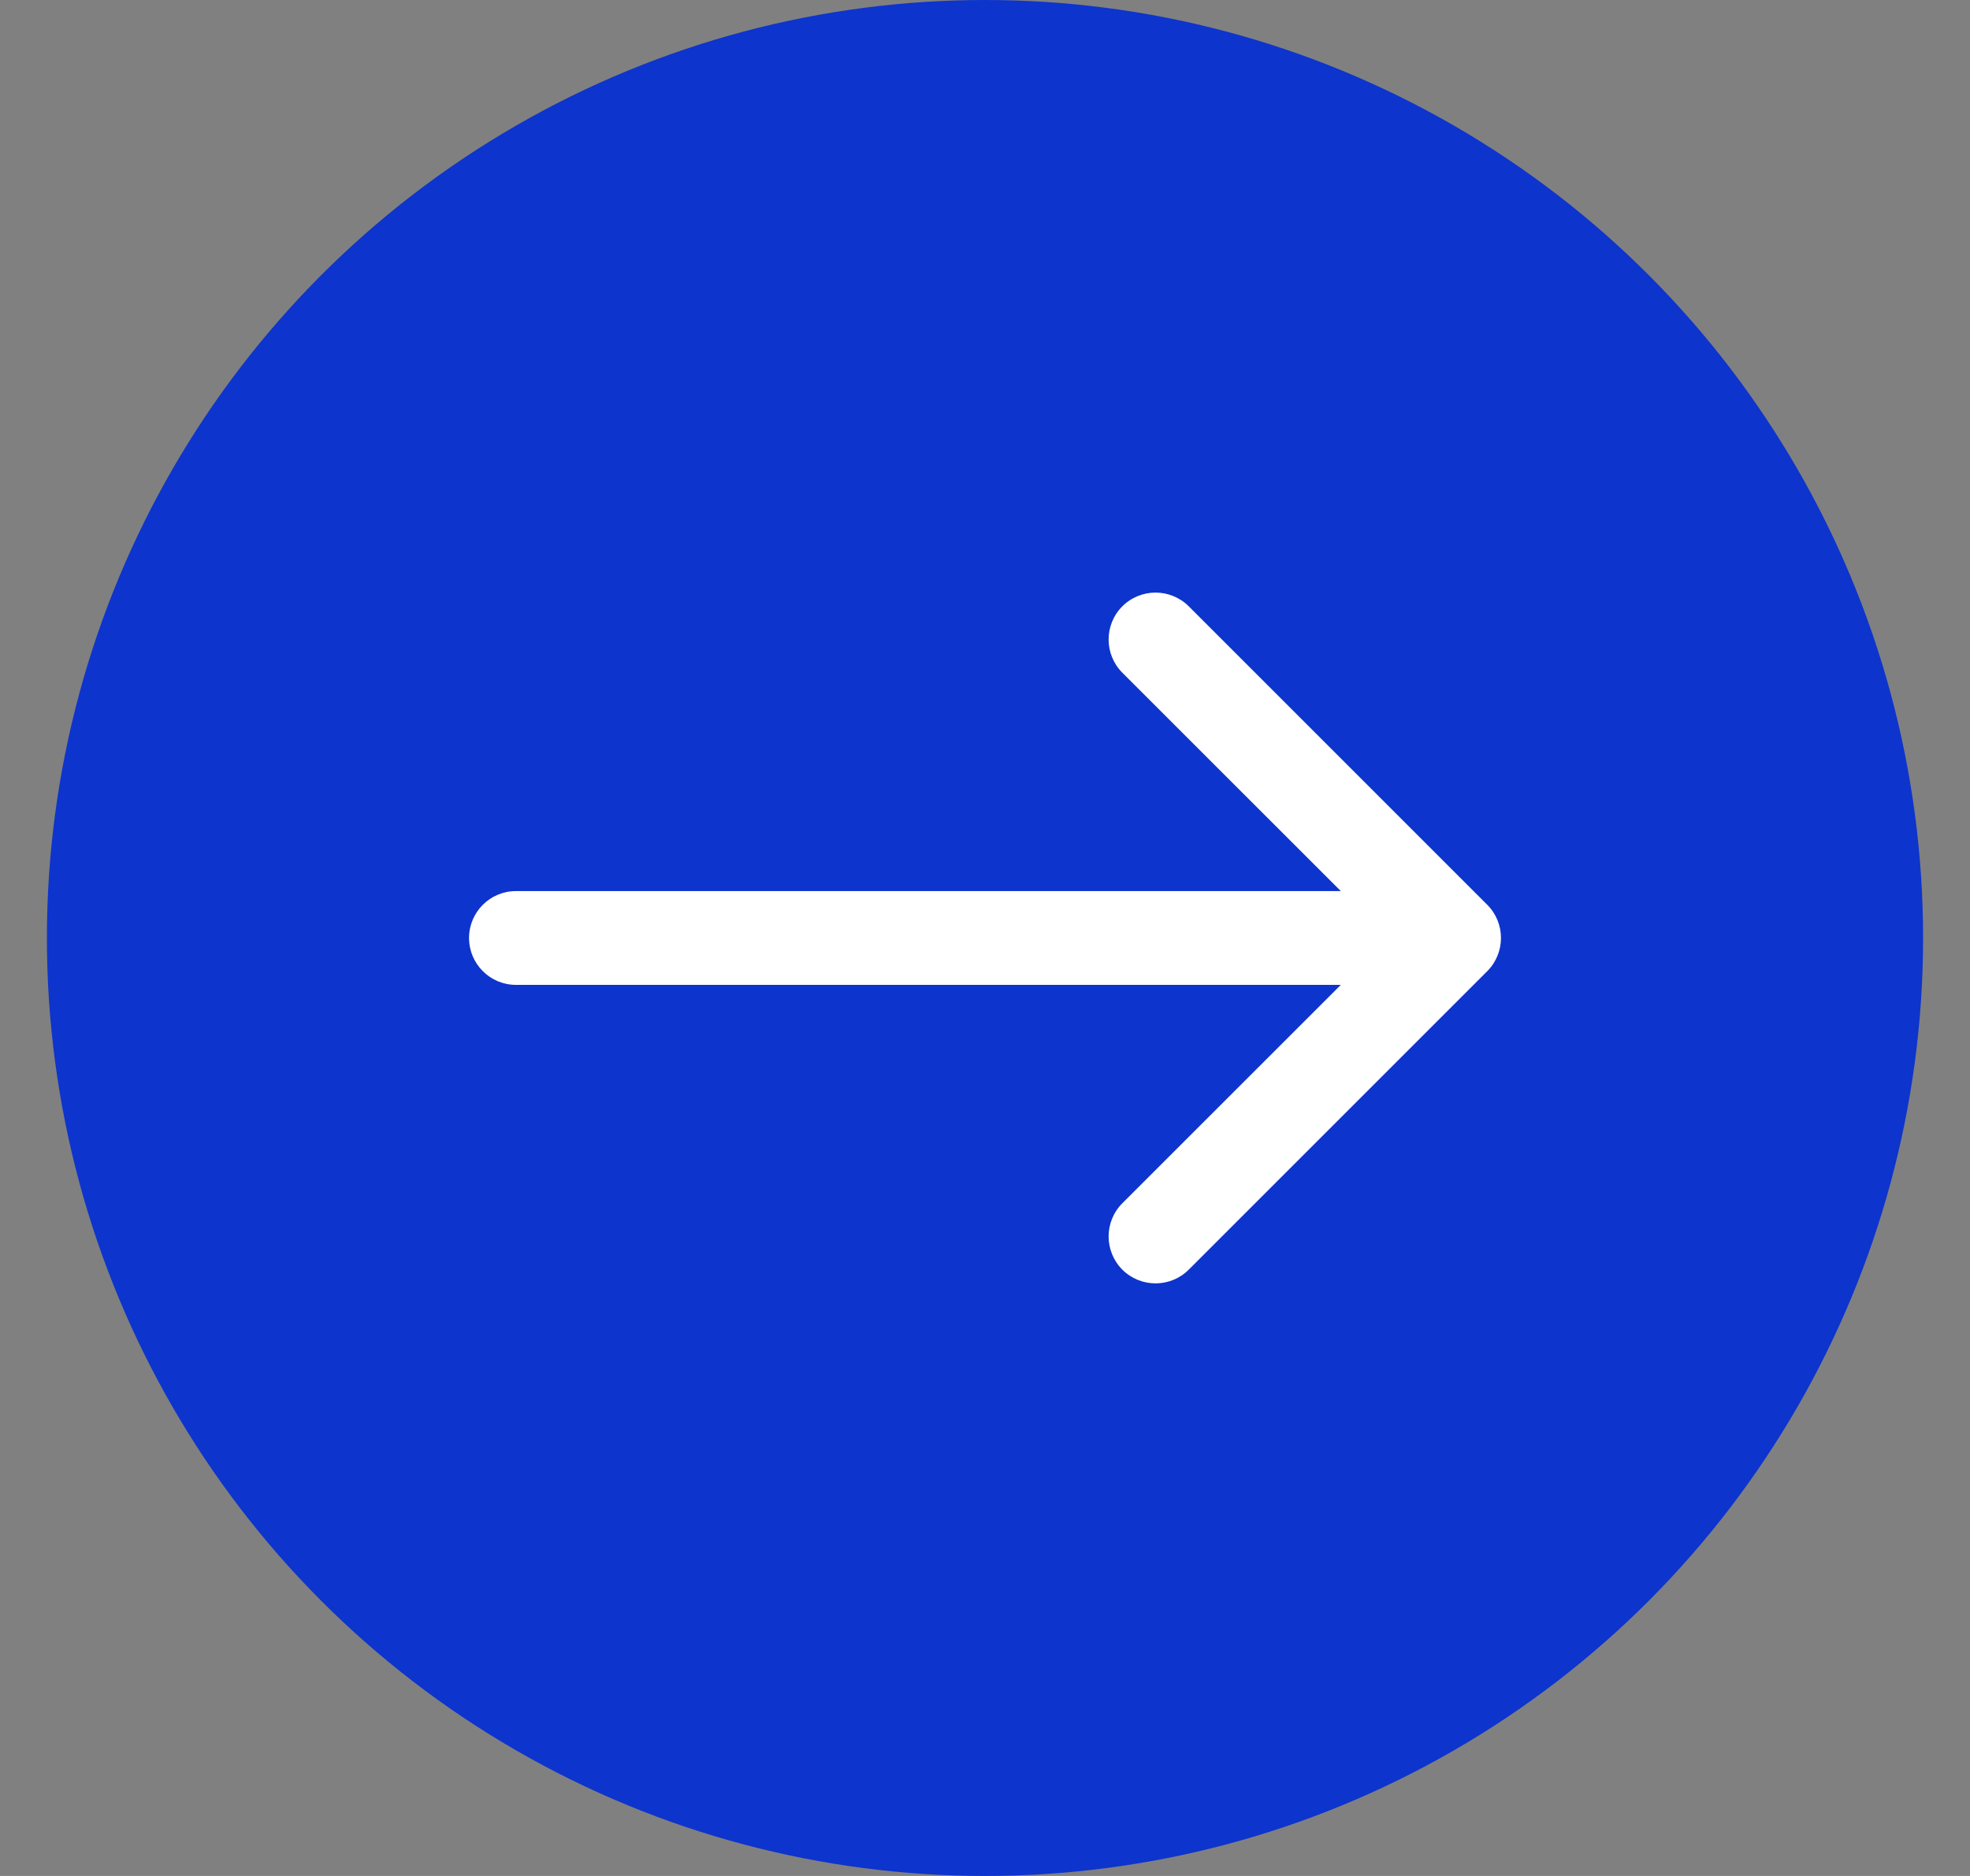
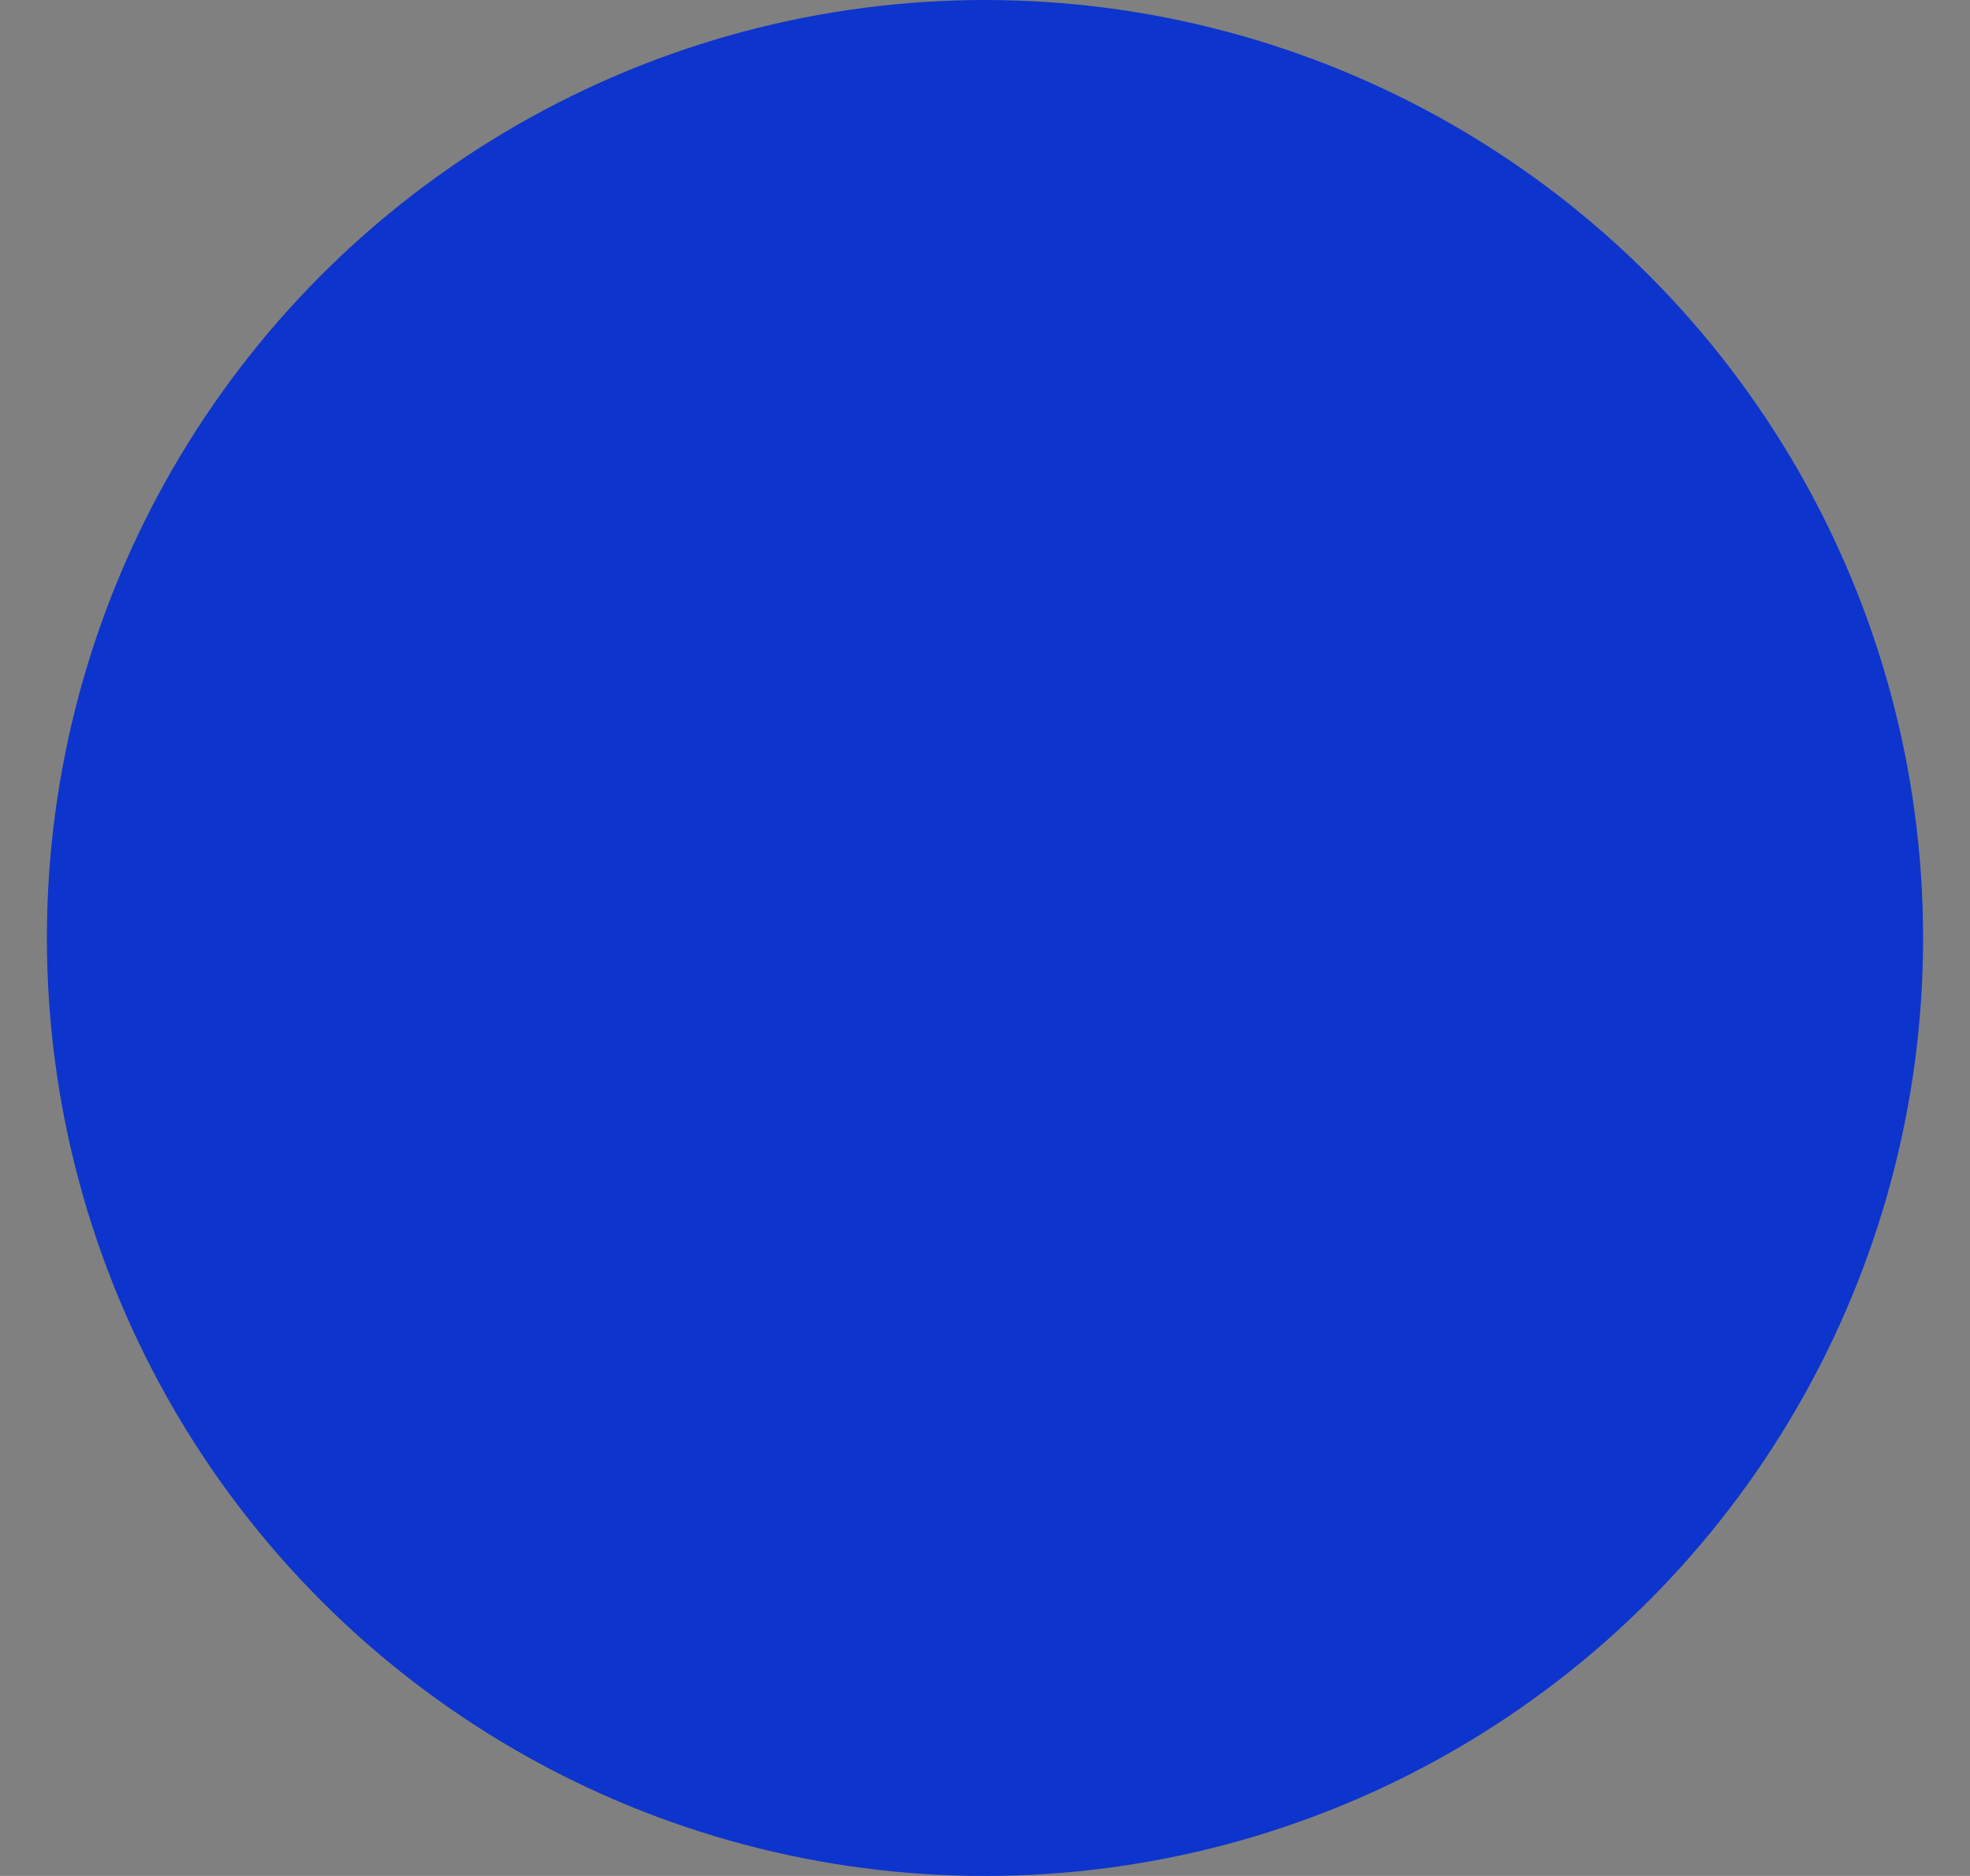
<svg xmlns="http://www.w3.org/2000/svg" width="21" height="20" viewBox="0 0 21 20" fill="none">
  <rect x="0" y="0" width="21" height="20" fill="#808080" stroke="none" />
  <circle cx="10.5" cy="10" r="10" fill="#0D34CC" />
-   <path d="M5.5 9.5C5.224 9.5 5 9.724 5 10C5 10.276 5.224 10.5 5.5 10.5V9.5ZM15.854 10.354C16.049 10.158 16.049 9.842 15.854 9.646L12.672 6.464C12.476 6.269 12.16 6.269 11.964 6.464C11.769 6.66 11.769 6.976 11.964 7.172L14.793 10L11.964 12.828C11.769 13.024 11.769 13.34 11.964 13.536C12.16 13.731 12.476 13.731 12.672 13.536L15.854 10.354ZM5.5 10V10.5L15.5 10.5V10V9.5L5.5 9.5V10Z" fill="white" />
</svg>